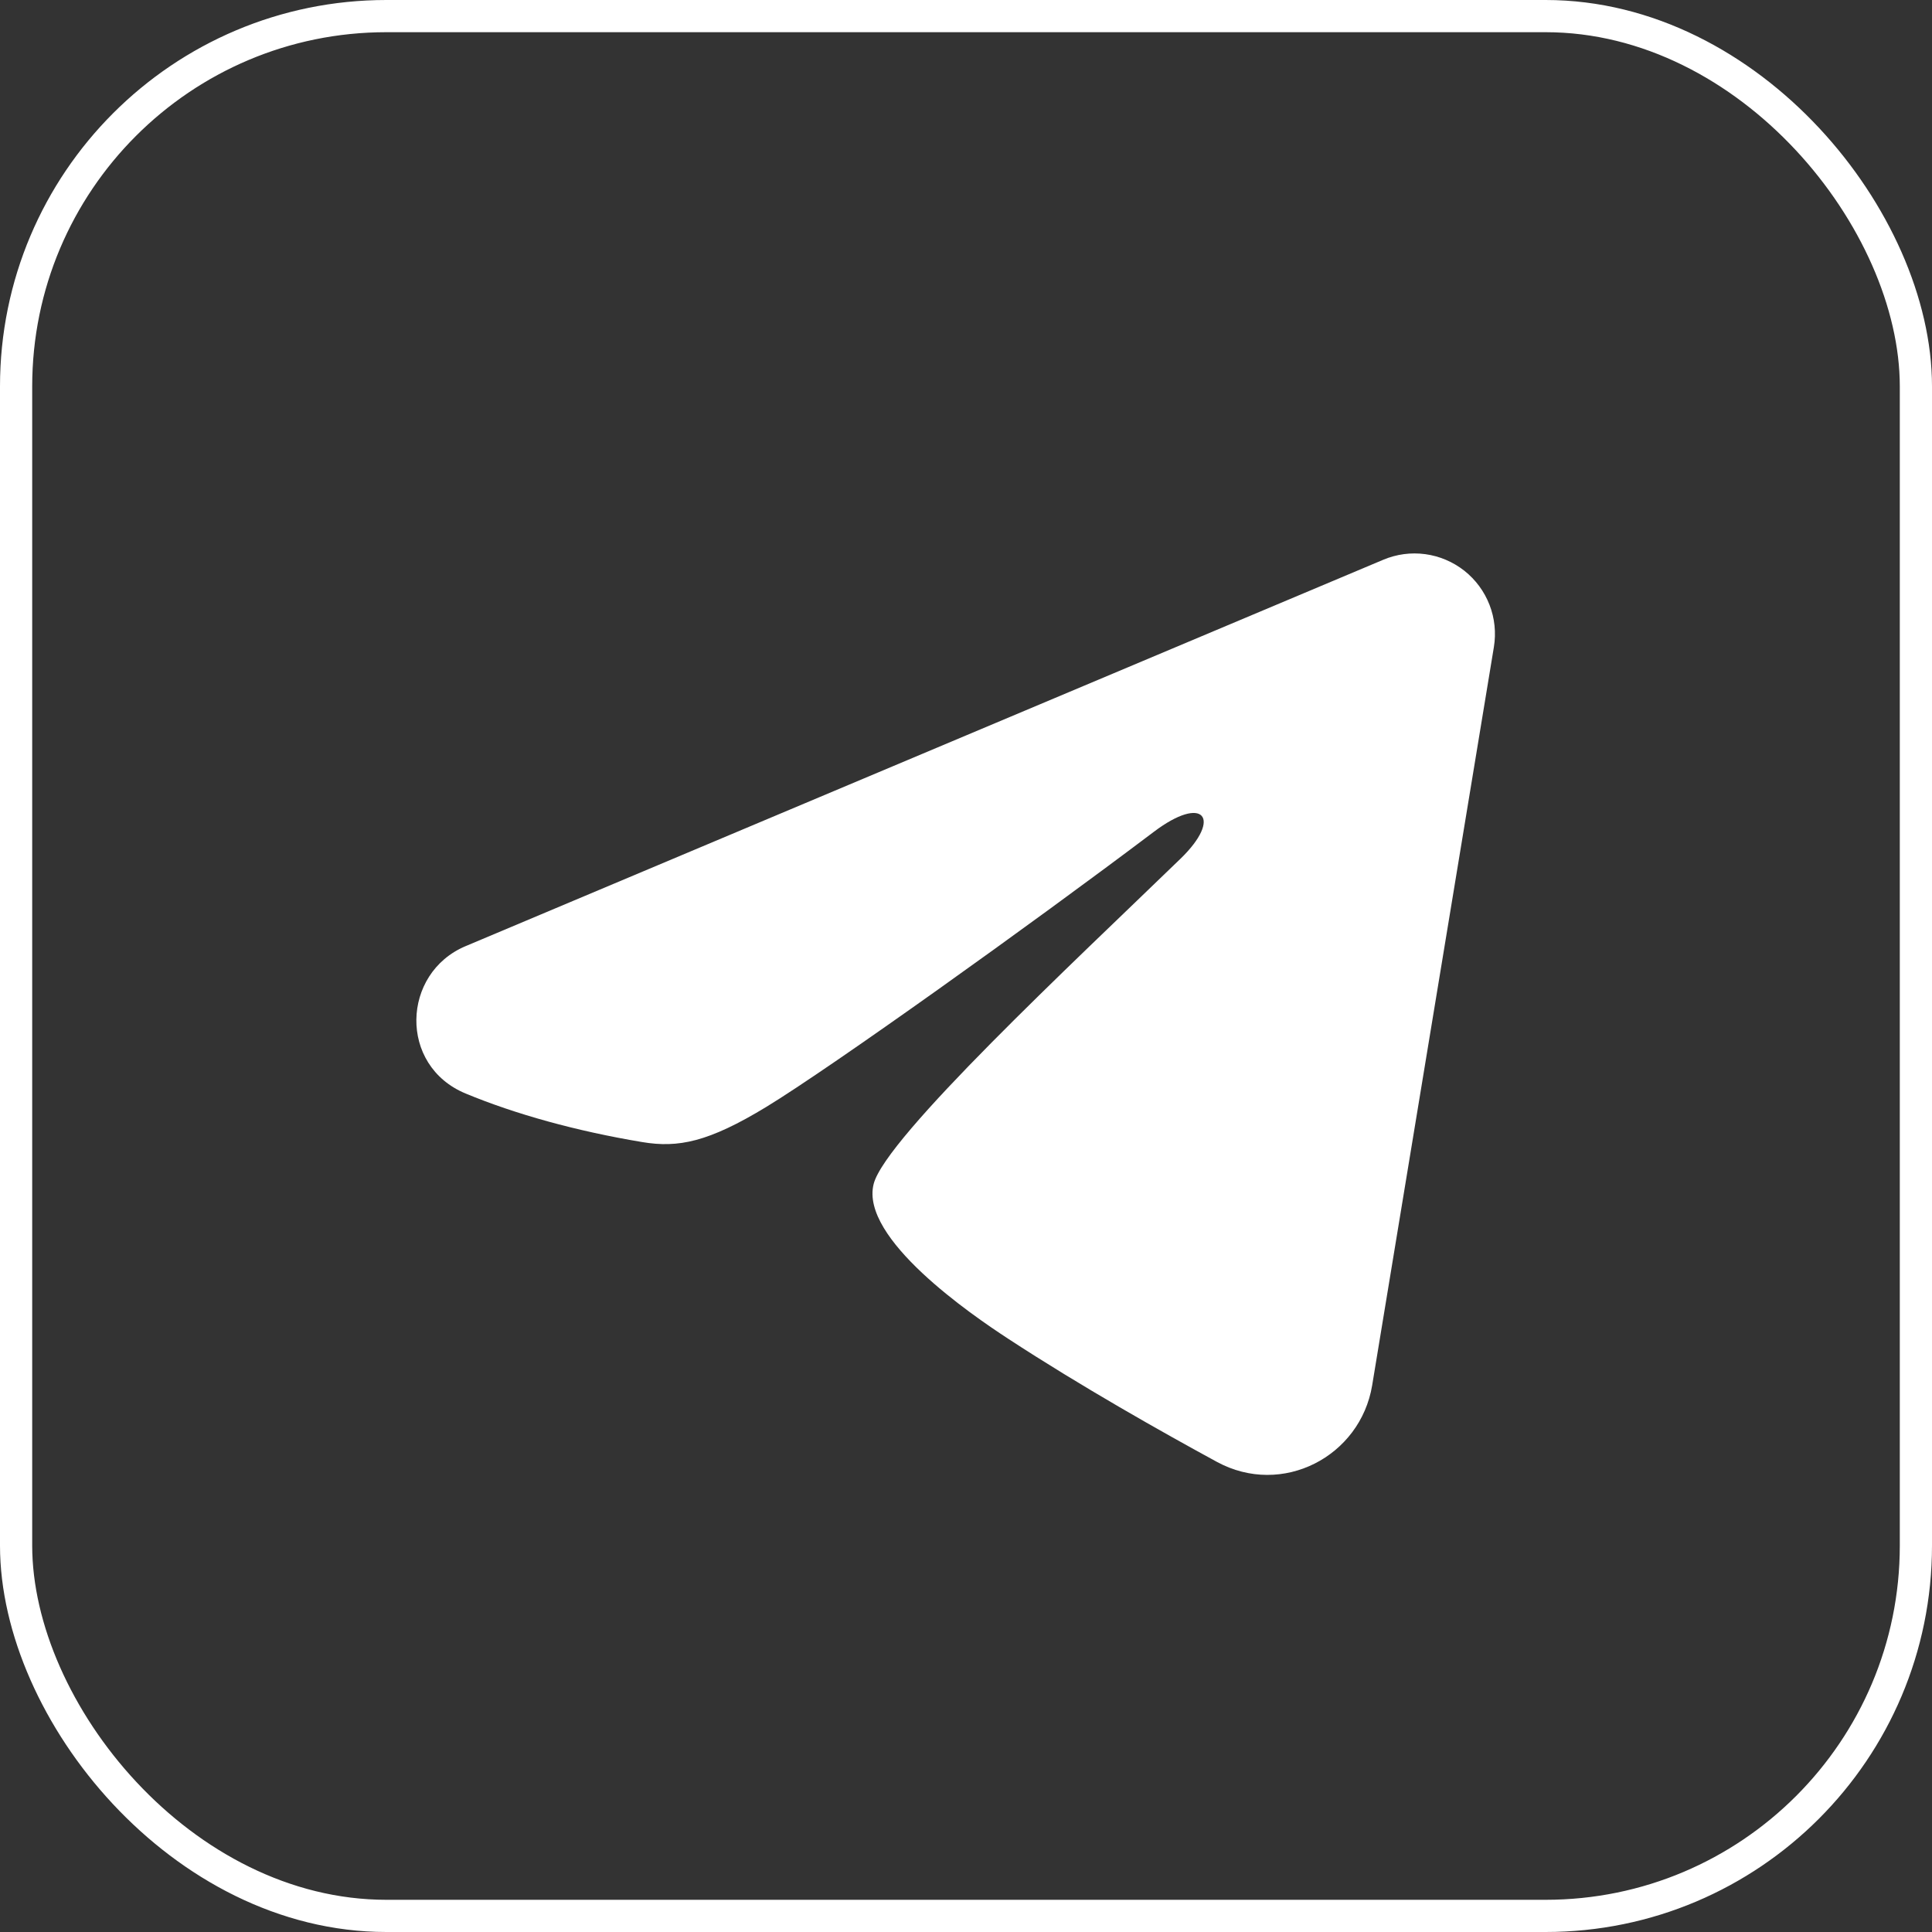
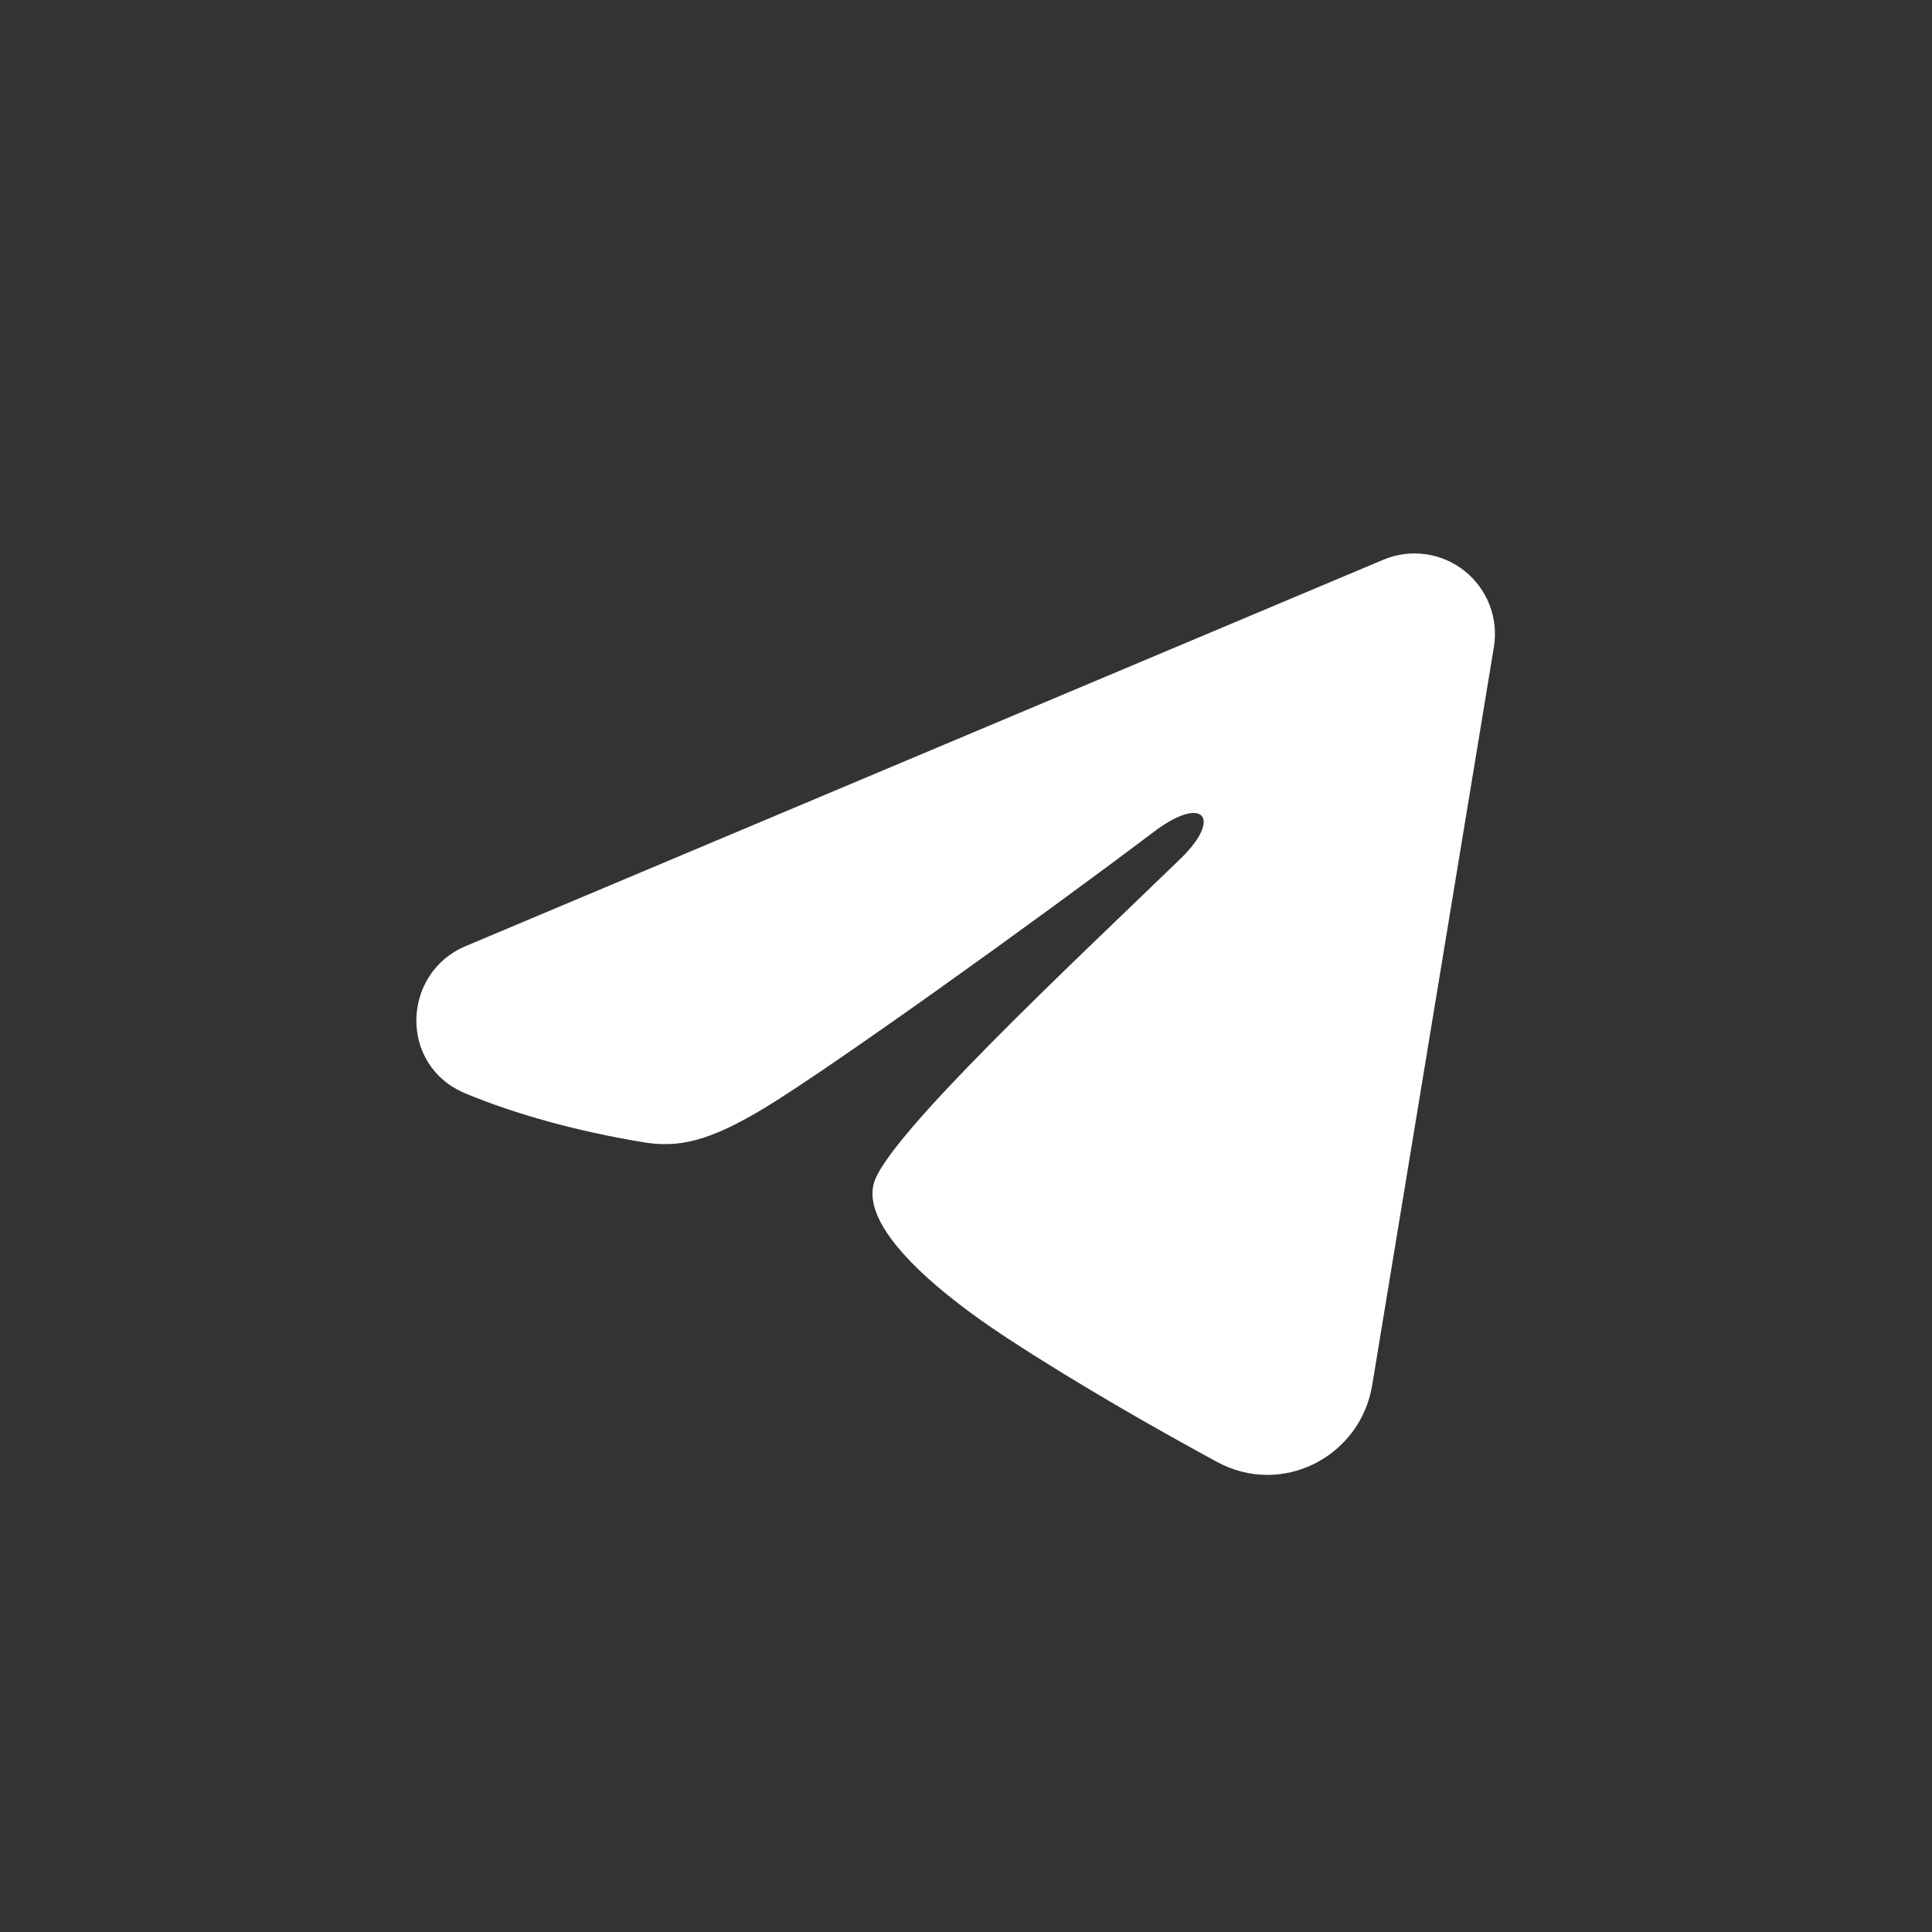
<svg xmlns="http://www.w3.org/2000/svg" width="30" height="30" viewBox="0 0 30 30" fill="none">
  <rect x="0" y="0" width="30" height="30" fill="#333333" stroke="none" />
-   <rect x="0.25" y="0.25" width="29.5" height="29.5" rx="5.75" stroke="white" stroke-width="0.5" />
-   <path fill-rule="evenodd" clip-rule="evenodd" d="M21.479 8.692C21.685 8.605 21.91 8.575 22.132 8.605C22.353 8.635 22.562 8.724 22.738 8.862C22.913 9.001 23.048 9.183 23.129 9.392C23.21 9.6 23.233 9.826 23.197 10.047L21.307 21.511C21.124 22.617 19.911 23.251 18.896 22.7C18.048 22.239 16.788 21.529 15.655 20.788C15.088 20.418 13.352 19.23 13.566 18.385C13.749 17.663 16.666 14.947 18.332 13.333C18.986 12.699 18.688 12.333 17.916 12.917C15.997 14.365 12.917 16.567 11.899 17.188C11.001 17.734 10.532 17.828 9.972 17.734C8.951 17.564 8.003 17.301 7.23 16.98C6.185 16.547 6.236 15.11 7.229 14.692L21.479 8.692Z" fill="white" />
+   <path fill-rule="evenodd" clip-rule="evenodd" d="M21.479 8.692C21.685 8.605 21.91 8.575 22.132 8.605C22.353 8.635 22.562 8.724 22.738 8.862C22.913 9.001 23.048 9.183 23.129 9.392C23.21 9.6 23.233 9.826 23.197 10.047L21.307 21.511C21.124 22.617 19.911 23.251 18.896 22.7C18.048 22.239 16.788 21.529 15.655 20.788C15.088 20.418 13.352 19.23 13.566 18.385C13.749 17.663 16.666 14.947 18.332 13.333C18.986 12.699 18.688 12.333 17.916 12.917C15.997 14.365 12.917 16.567 11.899 17.188C11.001 17.734 10.532 17.828 9.972 17.734C8.951 17.564 8.003 17.301 7.23 16.98C6.185 16.547 6.236 15.11 7.229 14.692L21.479 8.692" fill="white" />
</svg>